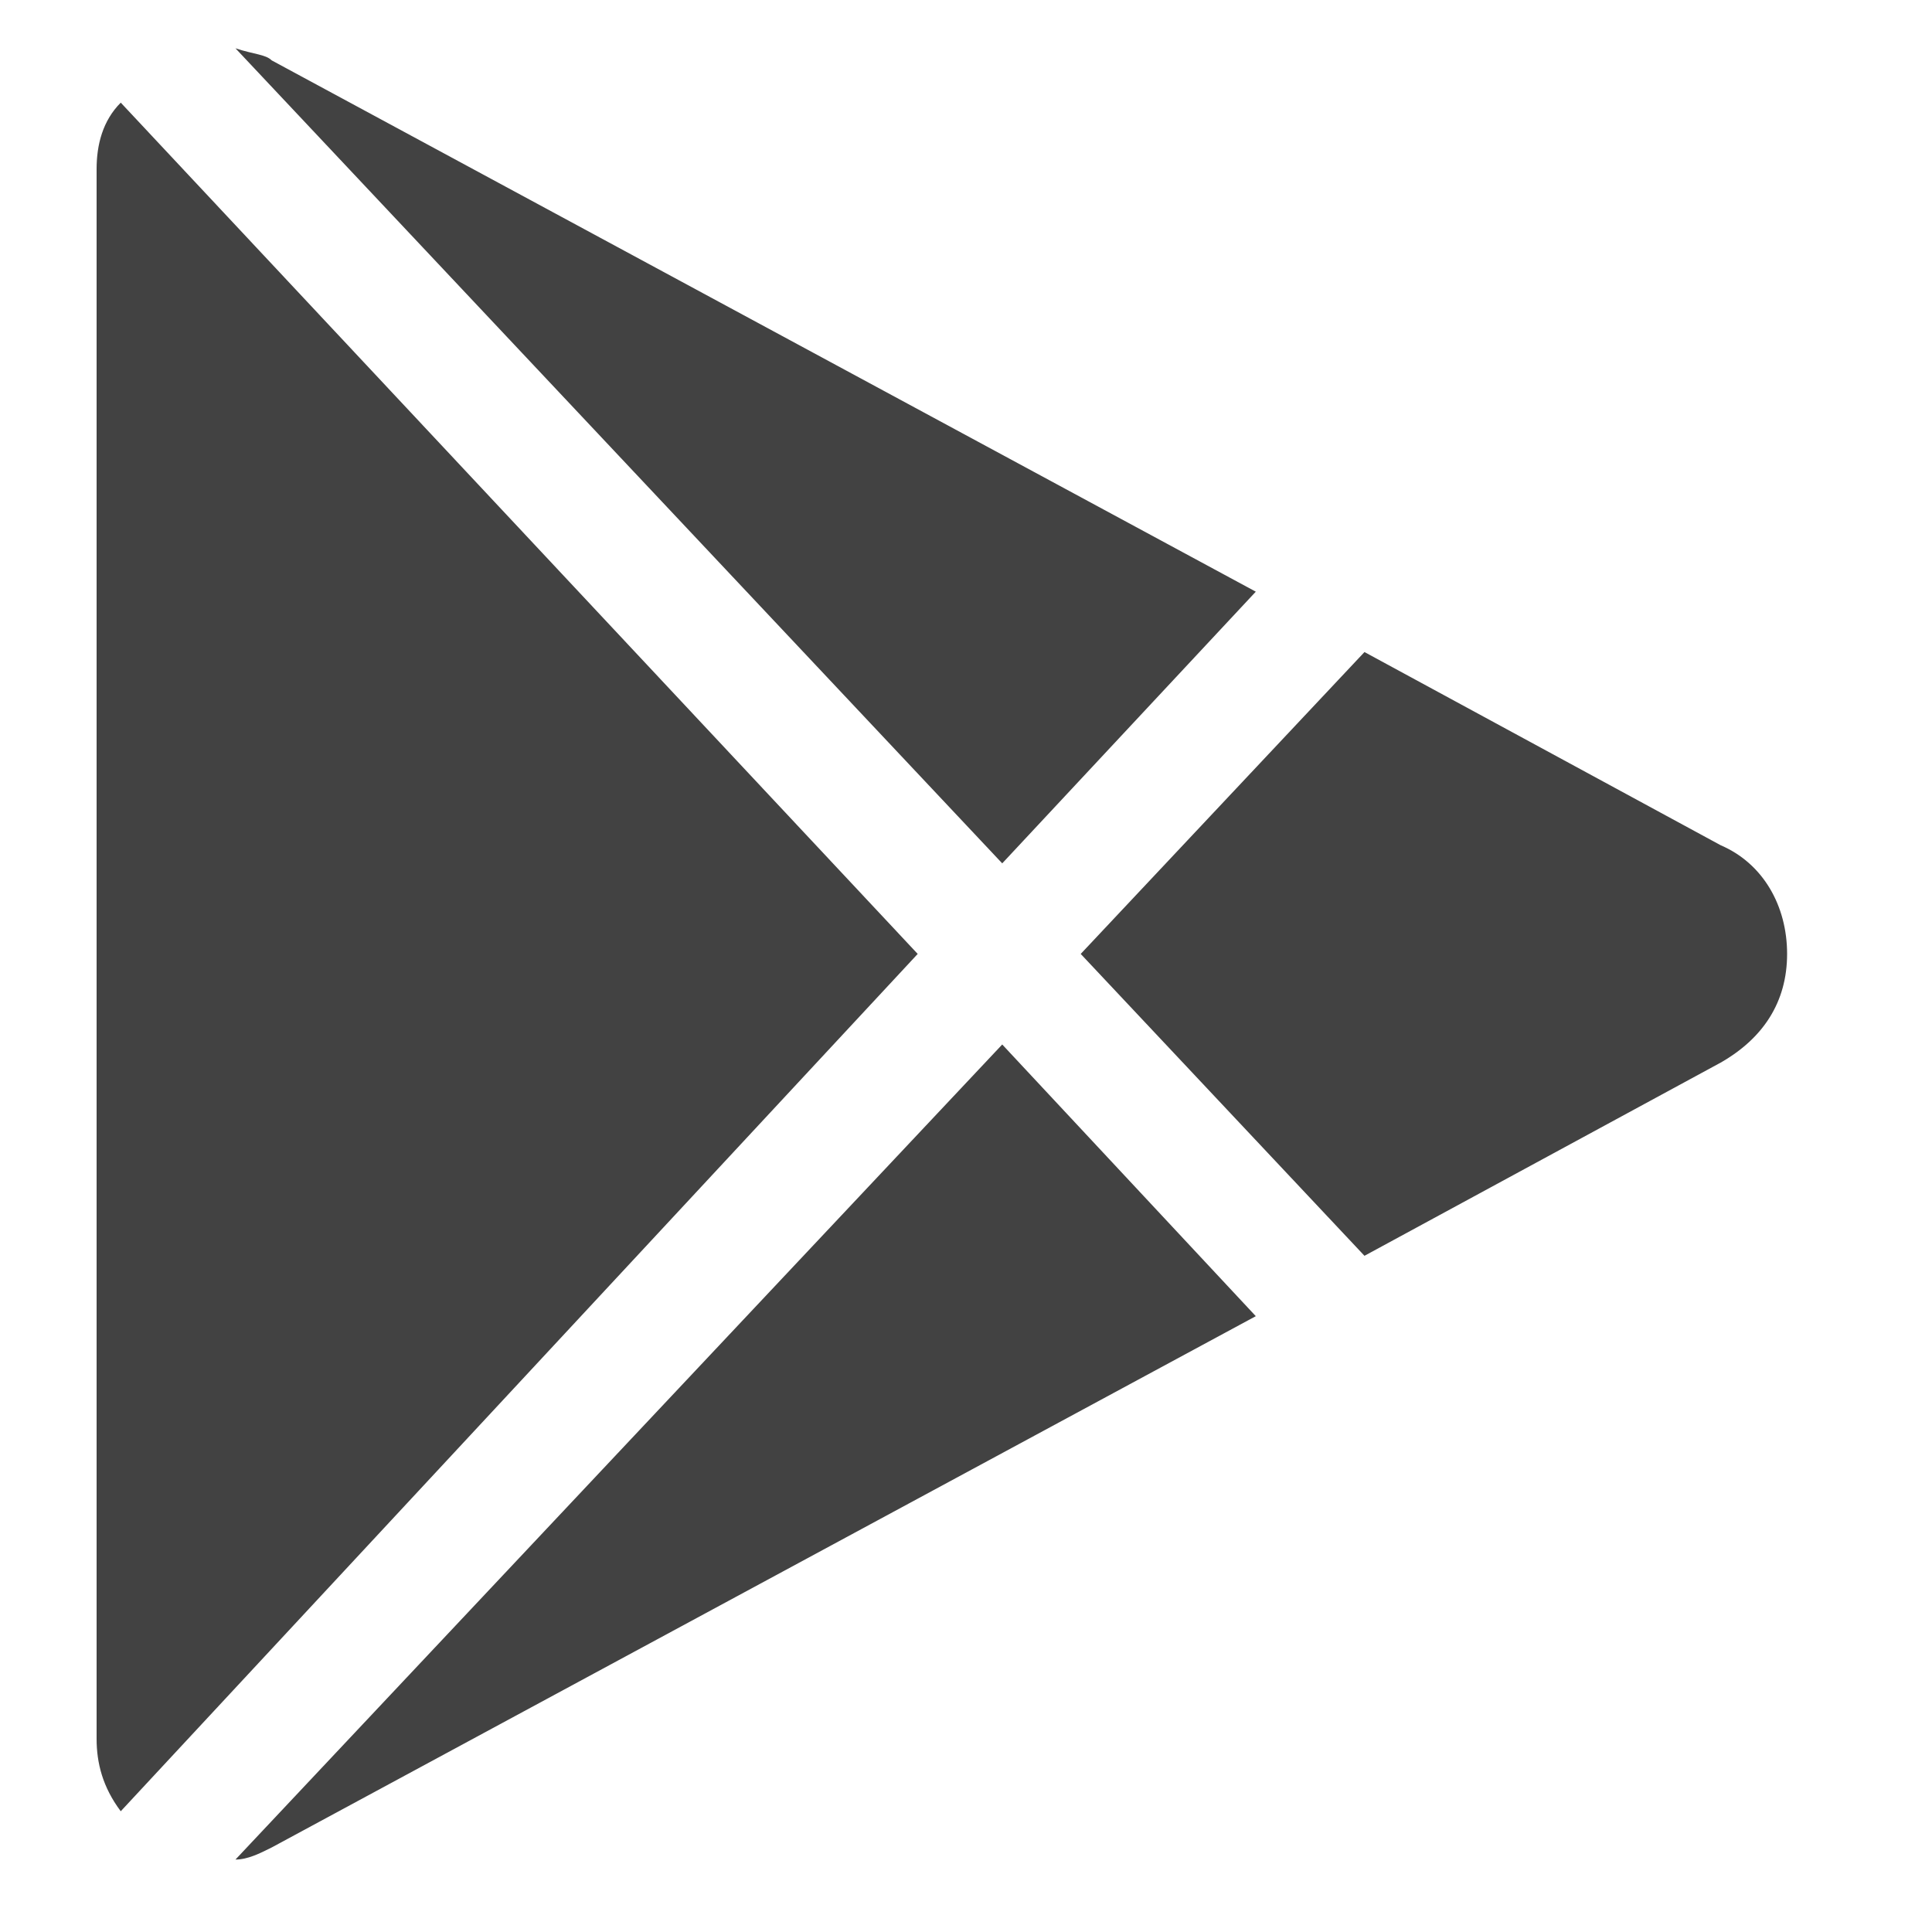
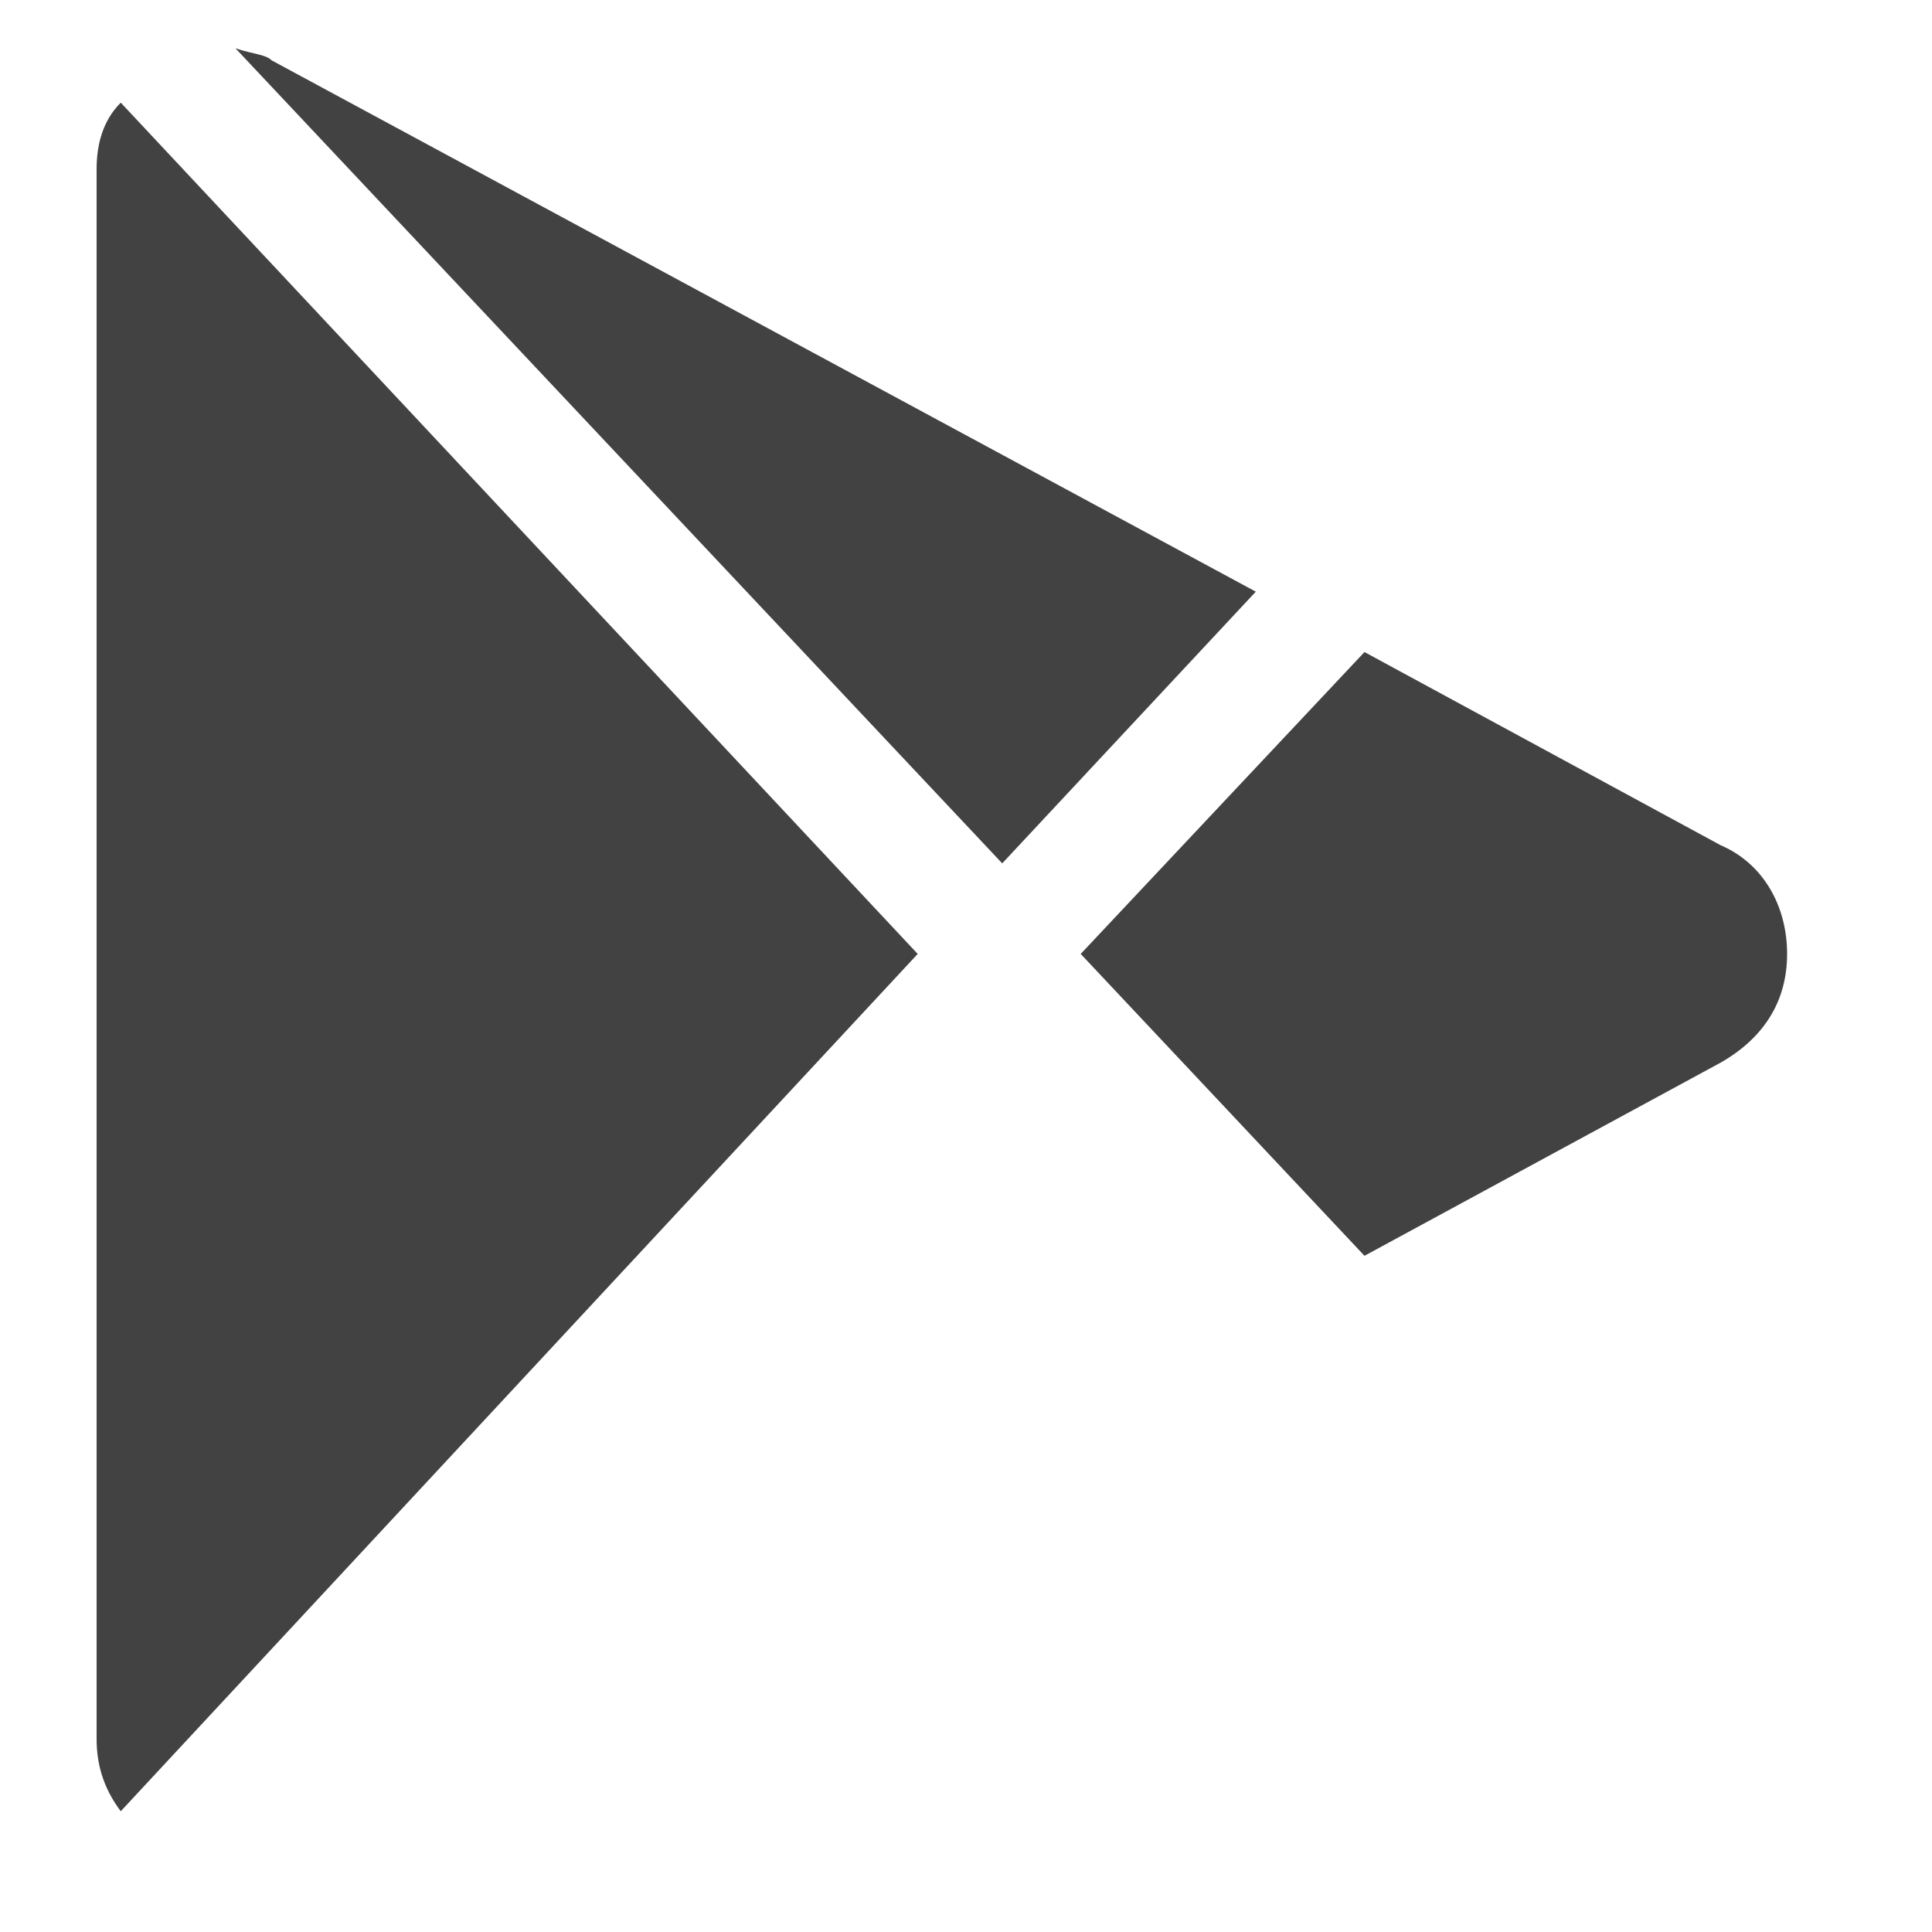
<svg xmlns="http://www.w3.org/2000/svg" width="32" height="32" viewBox="0 0 32 32" fill="none">
  <path d="M16.6 14.3L20.8 9.8L4.5 1C4.4 0.9 4.2 0.9 3.9 0.8L16.6 14.3Z" fill="#424242" />
  <path d="M22.6 20.8L28.5 17.6C29.2 17.2 29.6 16.6 29.6 15.8C29.6 15 29.2 14.3 28.5 14L22.6 10.8L17.9 15.8L22.6 20.8Z" fill="#424242" />
  <path d="M2 1.7C1.7 2 1.6 2.4 1.6 2.8V28.8C1.6 29.2 1.7 29.6 2 30L15.2 15.8L2 1.7Z" fill="#424242" />
-   <path d="M16.6 17.3L3.9 30.8C4.1 30.8 4.3 30.7 4.5 30.6L20.8 21.8L16.6 17.3Z" fill="#424242" />
</svg>